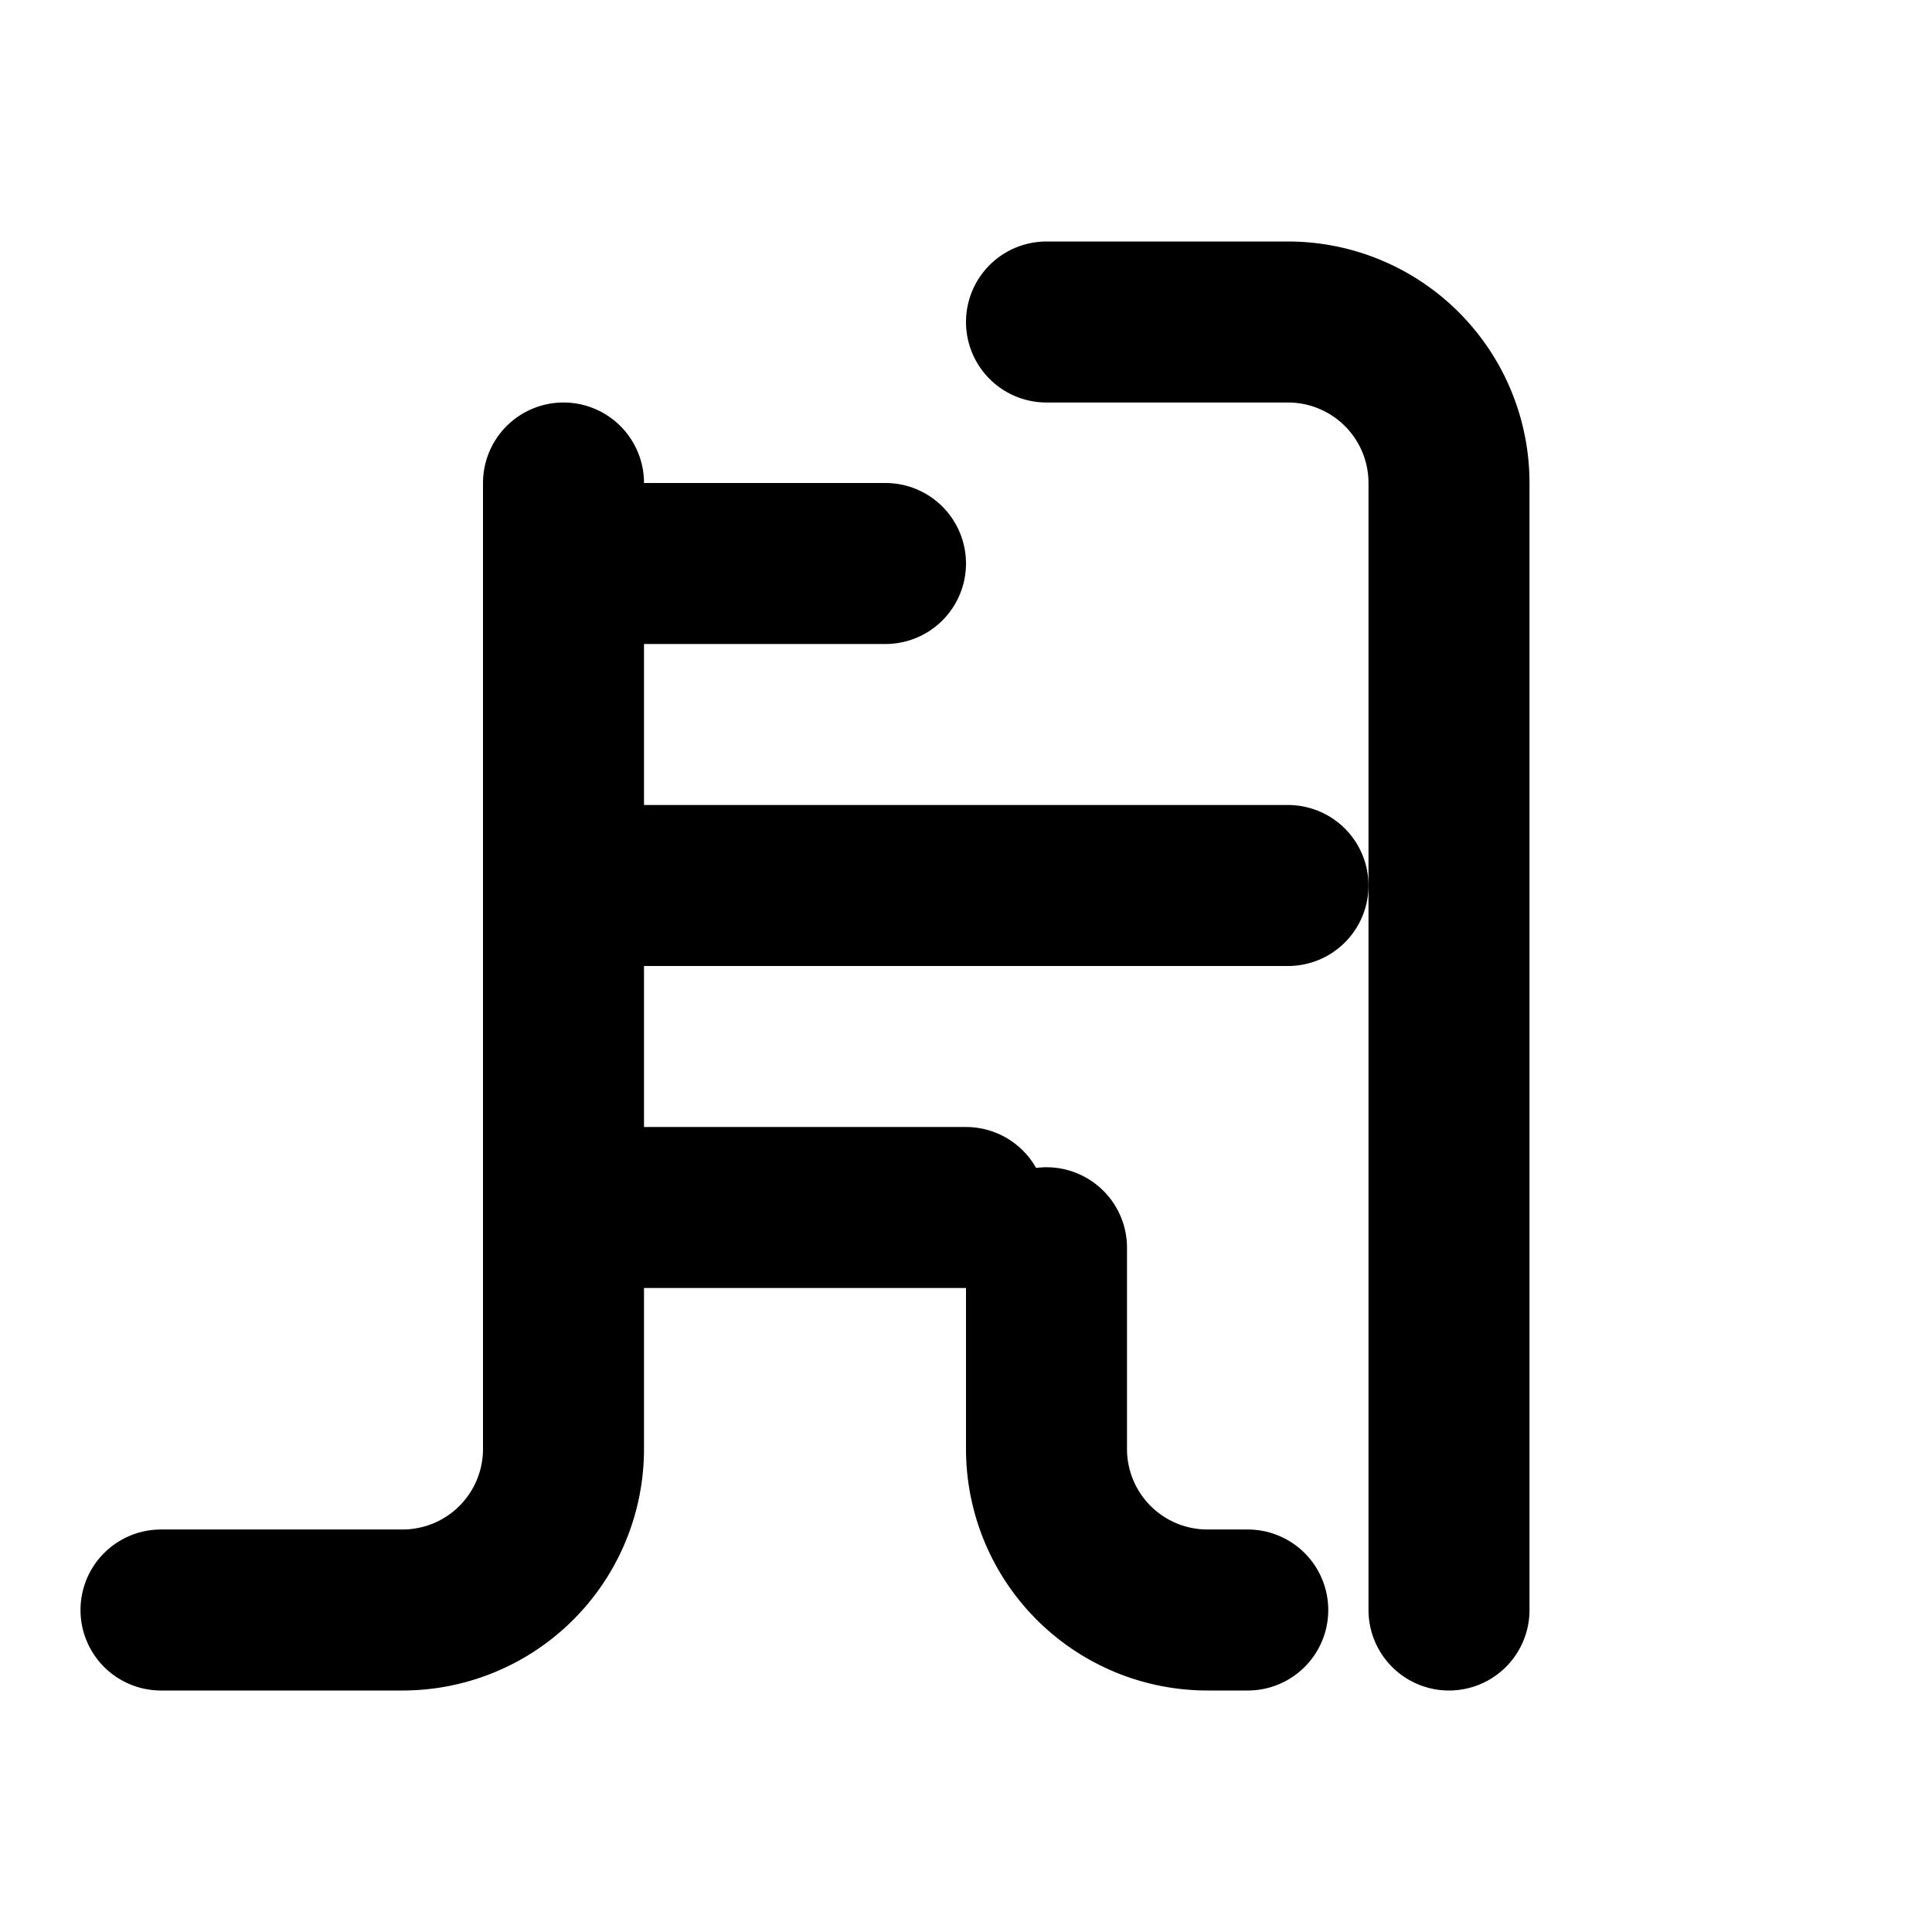
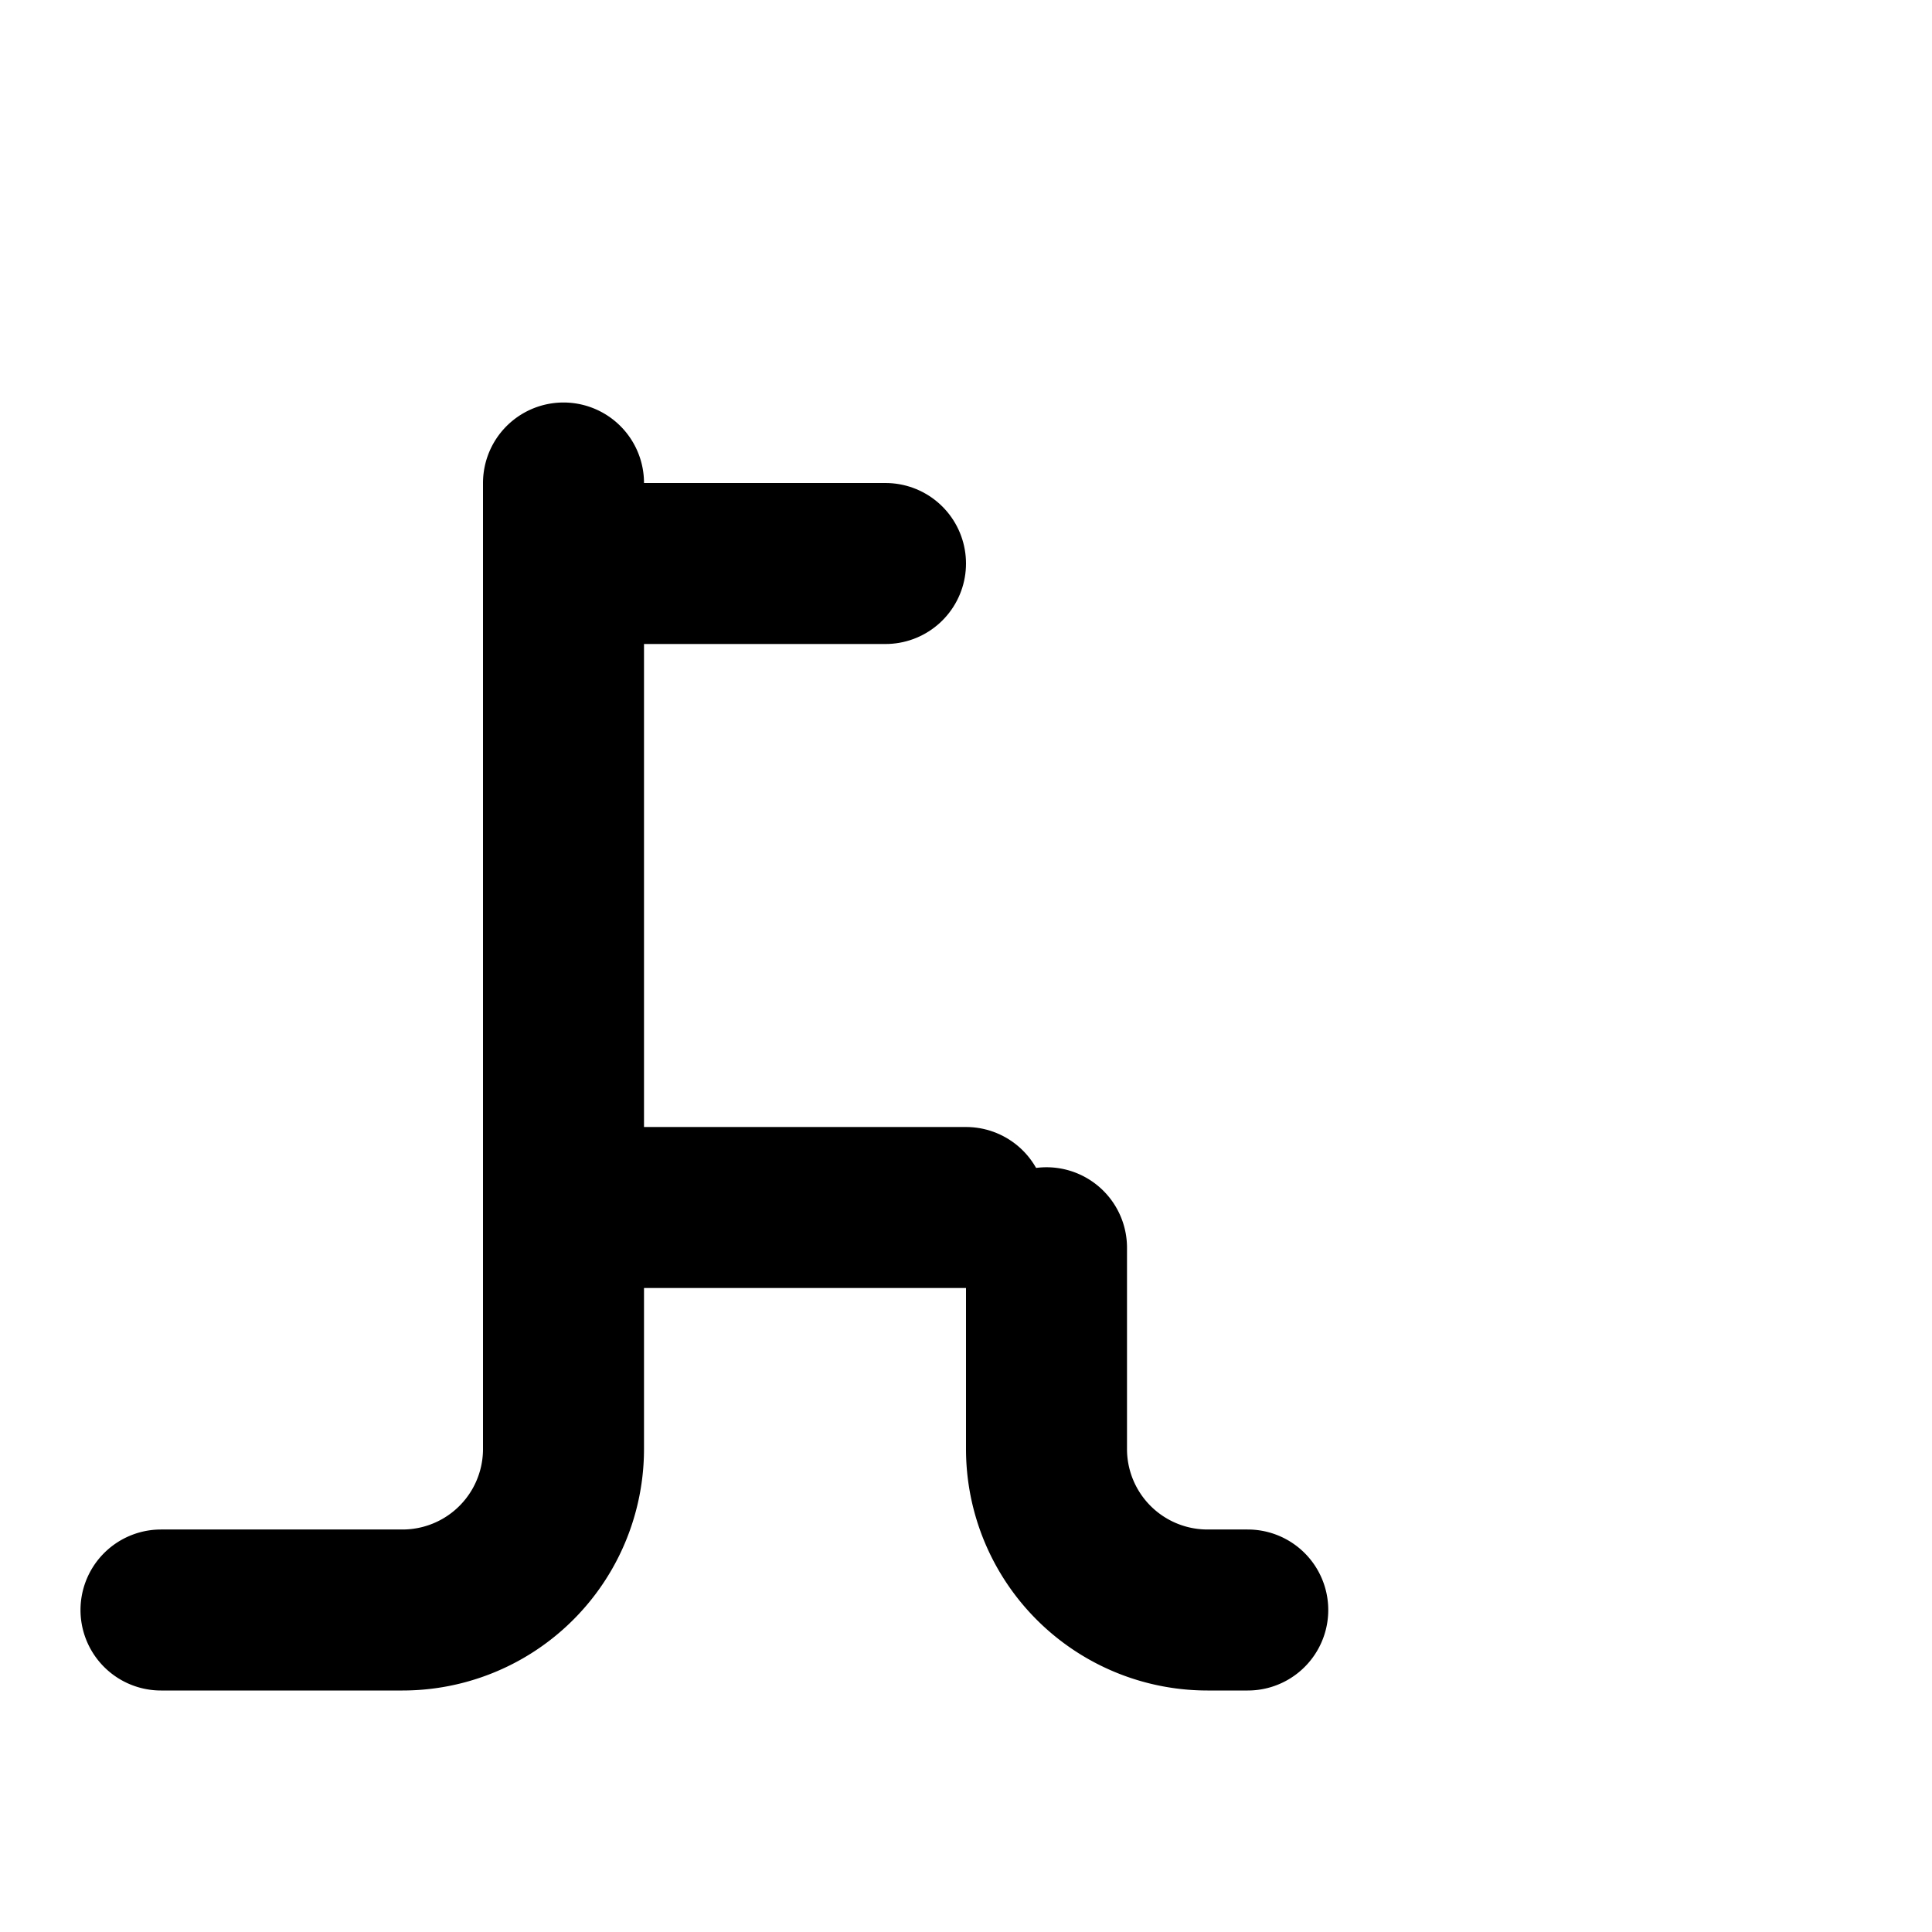
<svg xmlns="http://www.w3.org/2000/svg" width="24" height="24" viewBox="0 0 24 24" fill="none" stroke="currentColor" stroke-width="2" stroke-linecap="round" stroke-linejoin="round">
-   <path d="M13 4h3a2 2 0 0 1 2 2v14" />
  <path d="M2 20h3a2 2 0 0 0 2-2V6" />
  <path d="M13 15.5V18a2 2 0 0 0 2 2h.5" />
-   <path d="M8 11h8" />
  <path d="M8 15h4" />
  <path d="M8 7h3" />
</svg>